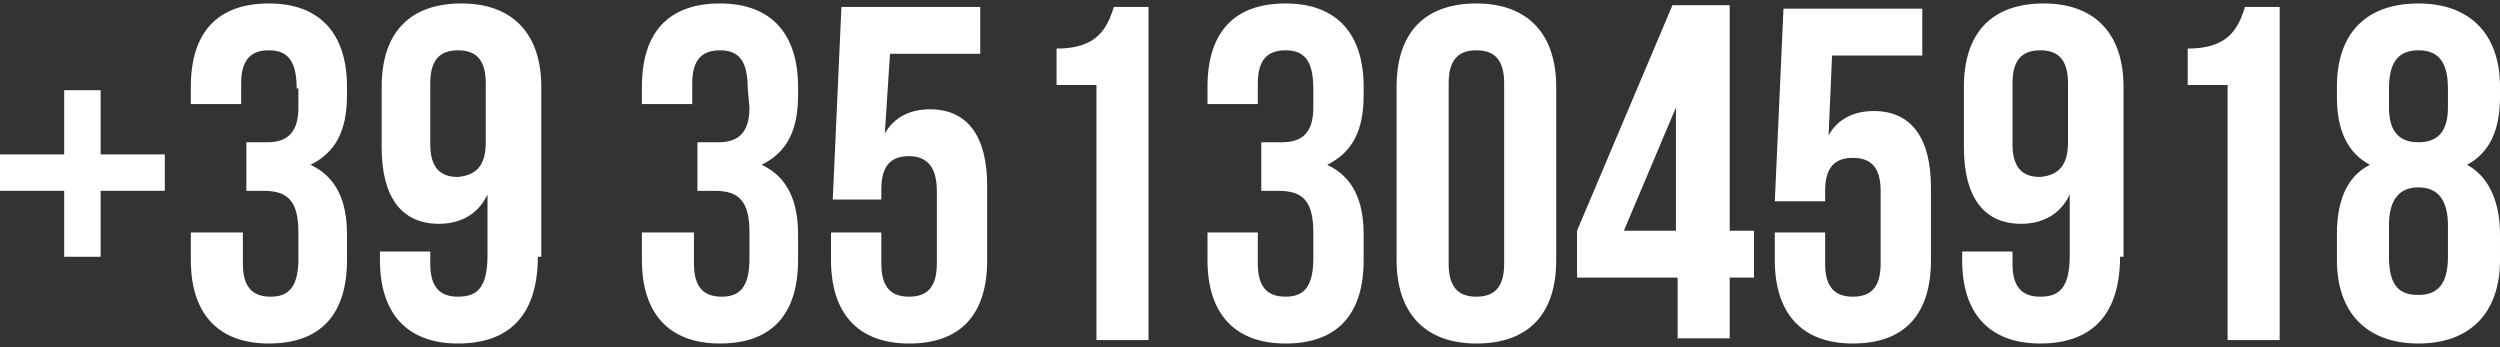
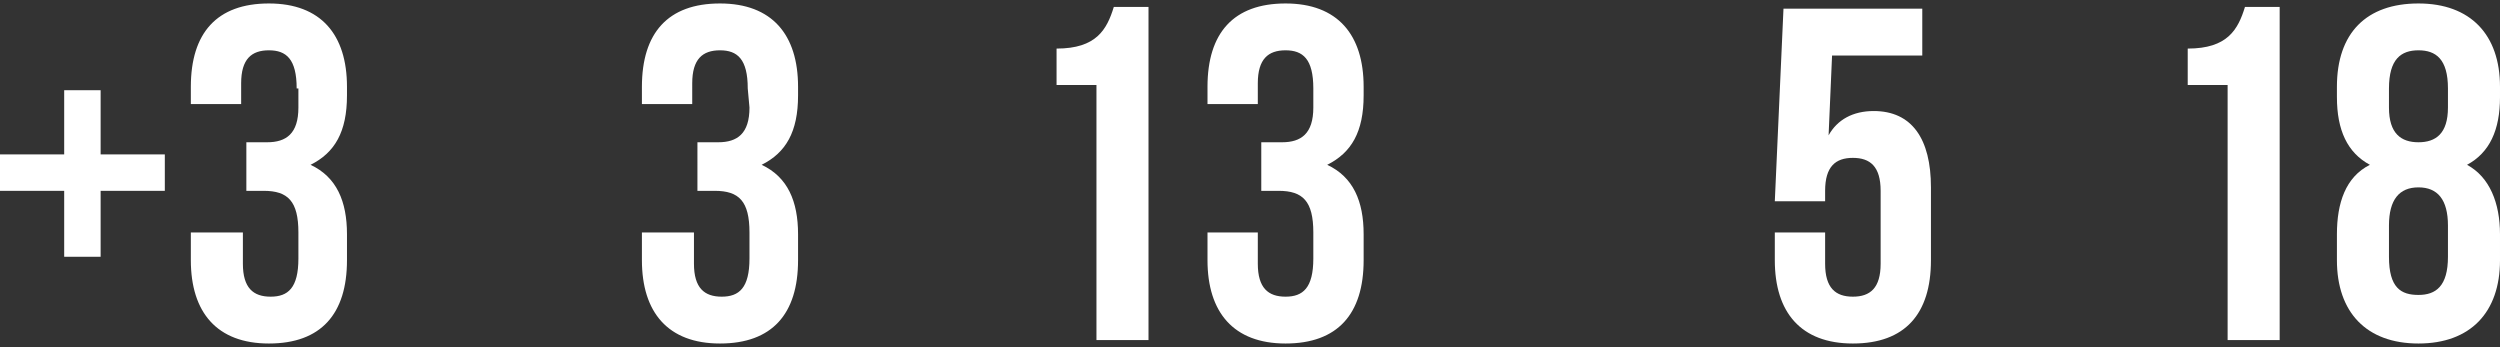
<svg xmlns="http://www.w3.org/2000/svg" id="Livello_1" x="0px" y="0px" viewBox="0 0 144.1 20" style="enable-background:new 0 0 144.1 20;" xml:space="preserve">
  <rect x="0" y="0" width="144.1" height="20" fill="#333333" stroke="none" />
  <style type="text/css">	.st0{fill:#FFFFFF;}</style>
  <g>
    <path class="st0" d="M5.8,8.9h3.7V11H5.8v3.8H3.7V11H0V8.9h3.7V5.2h2.1V8.9z" />
    <path class="st0" d="M17.1,5.1c0-1.7-0.6-2.2-1.6-2.2s-1.6,0.5-1.6,1.9V6H11V5c0-3.1,1.5-4.8,4.5-4.8S20,2,20,5v0.5  c0,2.1-0.7,3.3-2.1,4c1.5,0.7,2.1,2.1,2.1,4V15c0,3.1-1.5,4.8-4.5,4.8S11,18,11,15v-1.6h3v1.8c0,1.4,0.6,1.9,1.6,1.9  s1.6-0.5,1.6-2.2v-1.5c0-1.8-0.6-2.4-2-2.4h-1V8.2h1.2c1.1,0,1.8-0.5,1.8-2V5.1H17.1z" />
-     <path class="st0" d="M31,14.8c0,3.2-1.5,5-4.6,5c-3,0-4.5-1.8-4.5-4.8v-0.5h2.9v0.7c0,1.4,0.6,1.9,1.6,1.9c1.1,0,1.7-0.5,1.7-2.4  v-3.5c-0.5,1.1-1.5,1.7-2.8,1.7c-2.2,0-3.3-1.6-3.3-4.4V5c0-3.1,1.6-4.8,4.6-4.8S31.2,2,31.2,5v9.8H31z M28,8.2V4.8  c0-1.4-0.6-1.9-1.6-1.9s-1.6,0.5-1.6,1.9v3.5c0,1.4,0.6,1.9,1.6,1.9C27.4,10.1,28,9.6,28,8.2z" />
    <path class="st0" d="M43.1,5.1c0-1.7-0.6-2.2-1.6-2.2s-1.6,0.5-1.6,1.9V6H37V5c0-3.1,1.5-4.8,4.5-4.8S46,2,46,5v0.5  c0,2.1-0.7,3.3-2.1,4c1.5,0.7,2.1,2.1,2.1,4V15c0,3.1-1.5,4.8-4.5,4.8S37,18,37,15v-1.6h3v1.8c0,1.4,0.6,1.9,1.6,1.9  s1.6-0.5,1.6-2.2v-1.5c0-1.8-0.6-2.4-2-2.4h-1V8.2h1.2c1.1,0,1.8-0.5,1.8-2L43.1,5.1L43.1,5.1z" />
-     <path class="st0" d="M50.8,13.4v1.8c0,1.4,0.6,1.9,1.6,1.9s1.6-0.5,1.6-1.9V11c0-1.4-0.6-2-1.6-2s-1.6,0.5-1.6,1.9v0.6H48l0.5-11.1  h8v2.7h-5.2L51,7.7c0.5-0.9,1.4-1.4,2.6-1.4c2.2,0,3.3,1.6,3.3,4.4V15c0,3.1-1.5,4.8-4.5,4.8S47.9,18,47.9,15v-1.6  C47.9,13.4,50.8,13.4,50.8,13.4z" />
    <path class="st0" d="M60.9,2.8c2.3,0,2.9-1.1,3.3-2.4h2v19.2h-3V4.9h-2.3C60.9,4.9,60.9,2.8,60.9,2.8z" />
    <path class="st0" d="M75.7,5.1c0-1.7-0.6-2.2-1.6-2.2s-1.6,0.5-1.6,1.9V6h-2.9V5c0-3.1,1.5-4.8,4.5-4.8S78.6,2,78.6,5v0.5  c0,2.1-0.7,3.3-2.1,4c1.5,0.7,2.1,2.1,2.1,4V15c0,3.1-1.5,4.8-4.5,4.8S69.6,18,69.6,15v-1.6h2.9v1.8c0,1.4,0.6,1.9,1.6,1.9  s1.6-0.5,1.6-2.2v-1.5c0-1.8-0.6-2.4-2-2.4h-1V8.2h1.2c1.1,0,1.8-0.5,1.8-2V5.1z" />
-     <path class="st0" d="M80.5,5c0-3.1,1.6-4.8,4.6-4.8S89.7,2,89.7,5v10c0,3.1-1.6,4.8-4.6,4.8S80.5,18,80.5,15V5z M83.5,15.2  c0,1.4,0.6,1.9,1.6,1.9s1.6-0.5,1.6-1.9V4.8c0-1.4-0.6-1.9-1.6-1.9s-1.6,0.5-1.6,1.9V15.2z" />
-     <path class="st0" d="M90.9,13.3l5.5-13h3.3v13h1.4V16h-1.4v3.5h-3V16h-5.8V13.3z M96.6,13.3V6.2l-3,7.1  C93.6,13.3,96.6,13.3,96.6,13.3z" />
    <path class="st0" d="M105.2,13.4v1.8c0,1.4,0.6,1.9,1.6,1.9s1.6-0.5,1.6-1.9V11c0-1.4-0.6-1.9-1.6-1.9s-1.6,0.5-1.6,1.9v0.6h-2.9  l0.5-11.1h8v2.7h-5.2l-0.2,4.6c0.5-0.9,1.4-1.4,2.6-1.4c2.2,0,3.3,1.6,3.3,4.4V15c0,3.1-1.5,4.8-4.5,4.8s-4.5-1.8-4.5-4.8v-1.6  C102.3,13.4,105.2,13.4,105.2,13.4z" />
-     <path class="st0" d="M122.2,14.8c0,3.2-1.5,5-4.6,5c-3,0-4.5-1.8-4.5-4.8v-0.5h2.9v0.7c0,1.4,0.6,1.9,1.6,1.9  c1.1,0,1.7-0.5,1.7-2.4v-3.5c-0.5,1.1-1.5,1.7-2.8,1.7c-2.2,0-3.3-1.6-3.3-4.4V5c0-3.1,1.6-4.8,4.6-4.8s4.6,1.8,4.6,4.8v9.8H122.2z   M119.2,8.2V4.8c0-1.4-0.6-1.9-1.6-1.9S116,3.4,116,4.8v3.5c0,1.4,0.6,1.9,1.6,1.9C118.6,10.1,119.2,9.6,119.2,8.2z" />
    <path class="st0" d="M126.1,2.8c2.3,0,2.9-1.1,3.3-2.4h2v19.2h-3V4.9h-2.3C126.1,4.9,126.1,2.8,126.1,2.8z" />
    <path class="st0" d="M139.4,19.8c-3,0-4.7-1.8-4.7-4.8v-1.5c0-1.8,0.5-3.3,1.9-4c-1.3-0.7-1.9-2-1.9-3.9V5c0-3.1,1.7-4.8,4.7-4.8  s4.7,1.8,4.7,4.8v0.6c0,1.9-0.6,3.2-1.9,3.9c1.3,0.7,1.9,2.2,1.9,4V15C144.1,18,142.4,19.8,139.4,19.8z M137.7,6.2  c0,1.5,0.7,2,1.7,2s1.7-0.5,1.7-2V5.1c0-1.7-0.7-2.2-1.7-2.2s-1.7,0.5-1.7,2.2V6.2z M139.4,17c1,0,1.7-0.5,1.7-2.2V13  c0-1.5-0.6-2.2-1.7-2.2c-1.1,0-1.7,0.7-1.7,2.2v1.8C137.7,16.6,138.4,17,139.4,17z" />
  </g>
</svg>